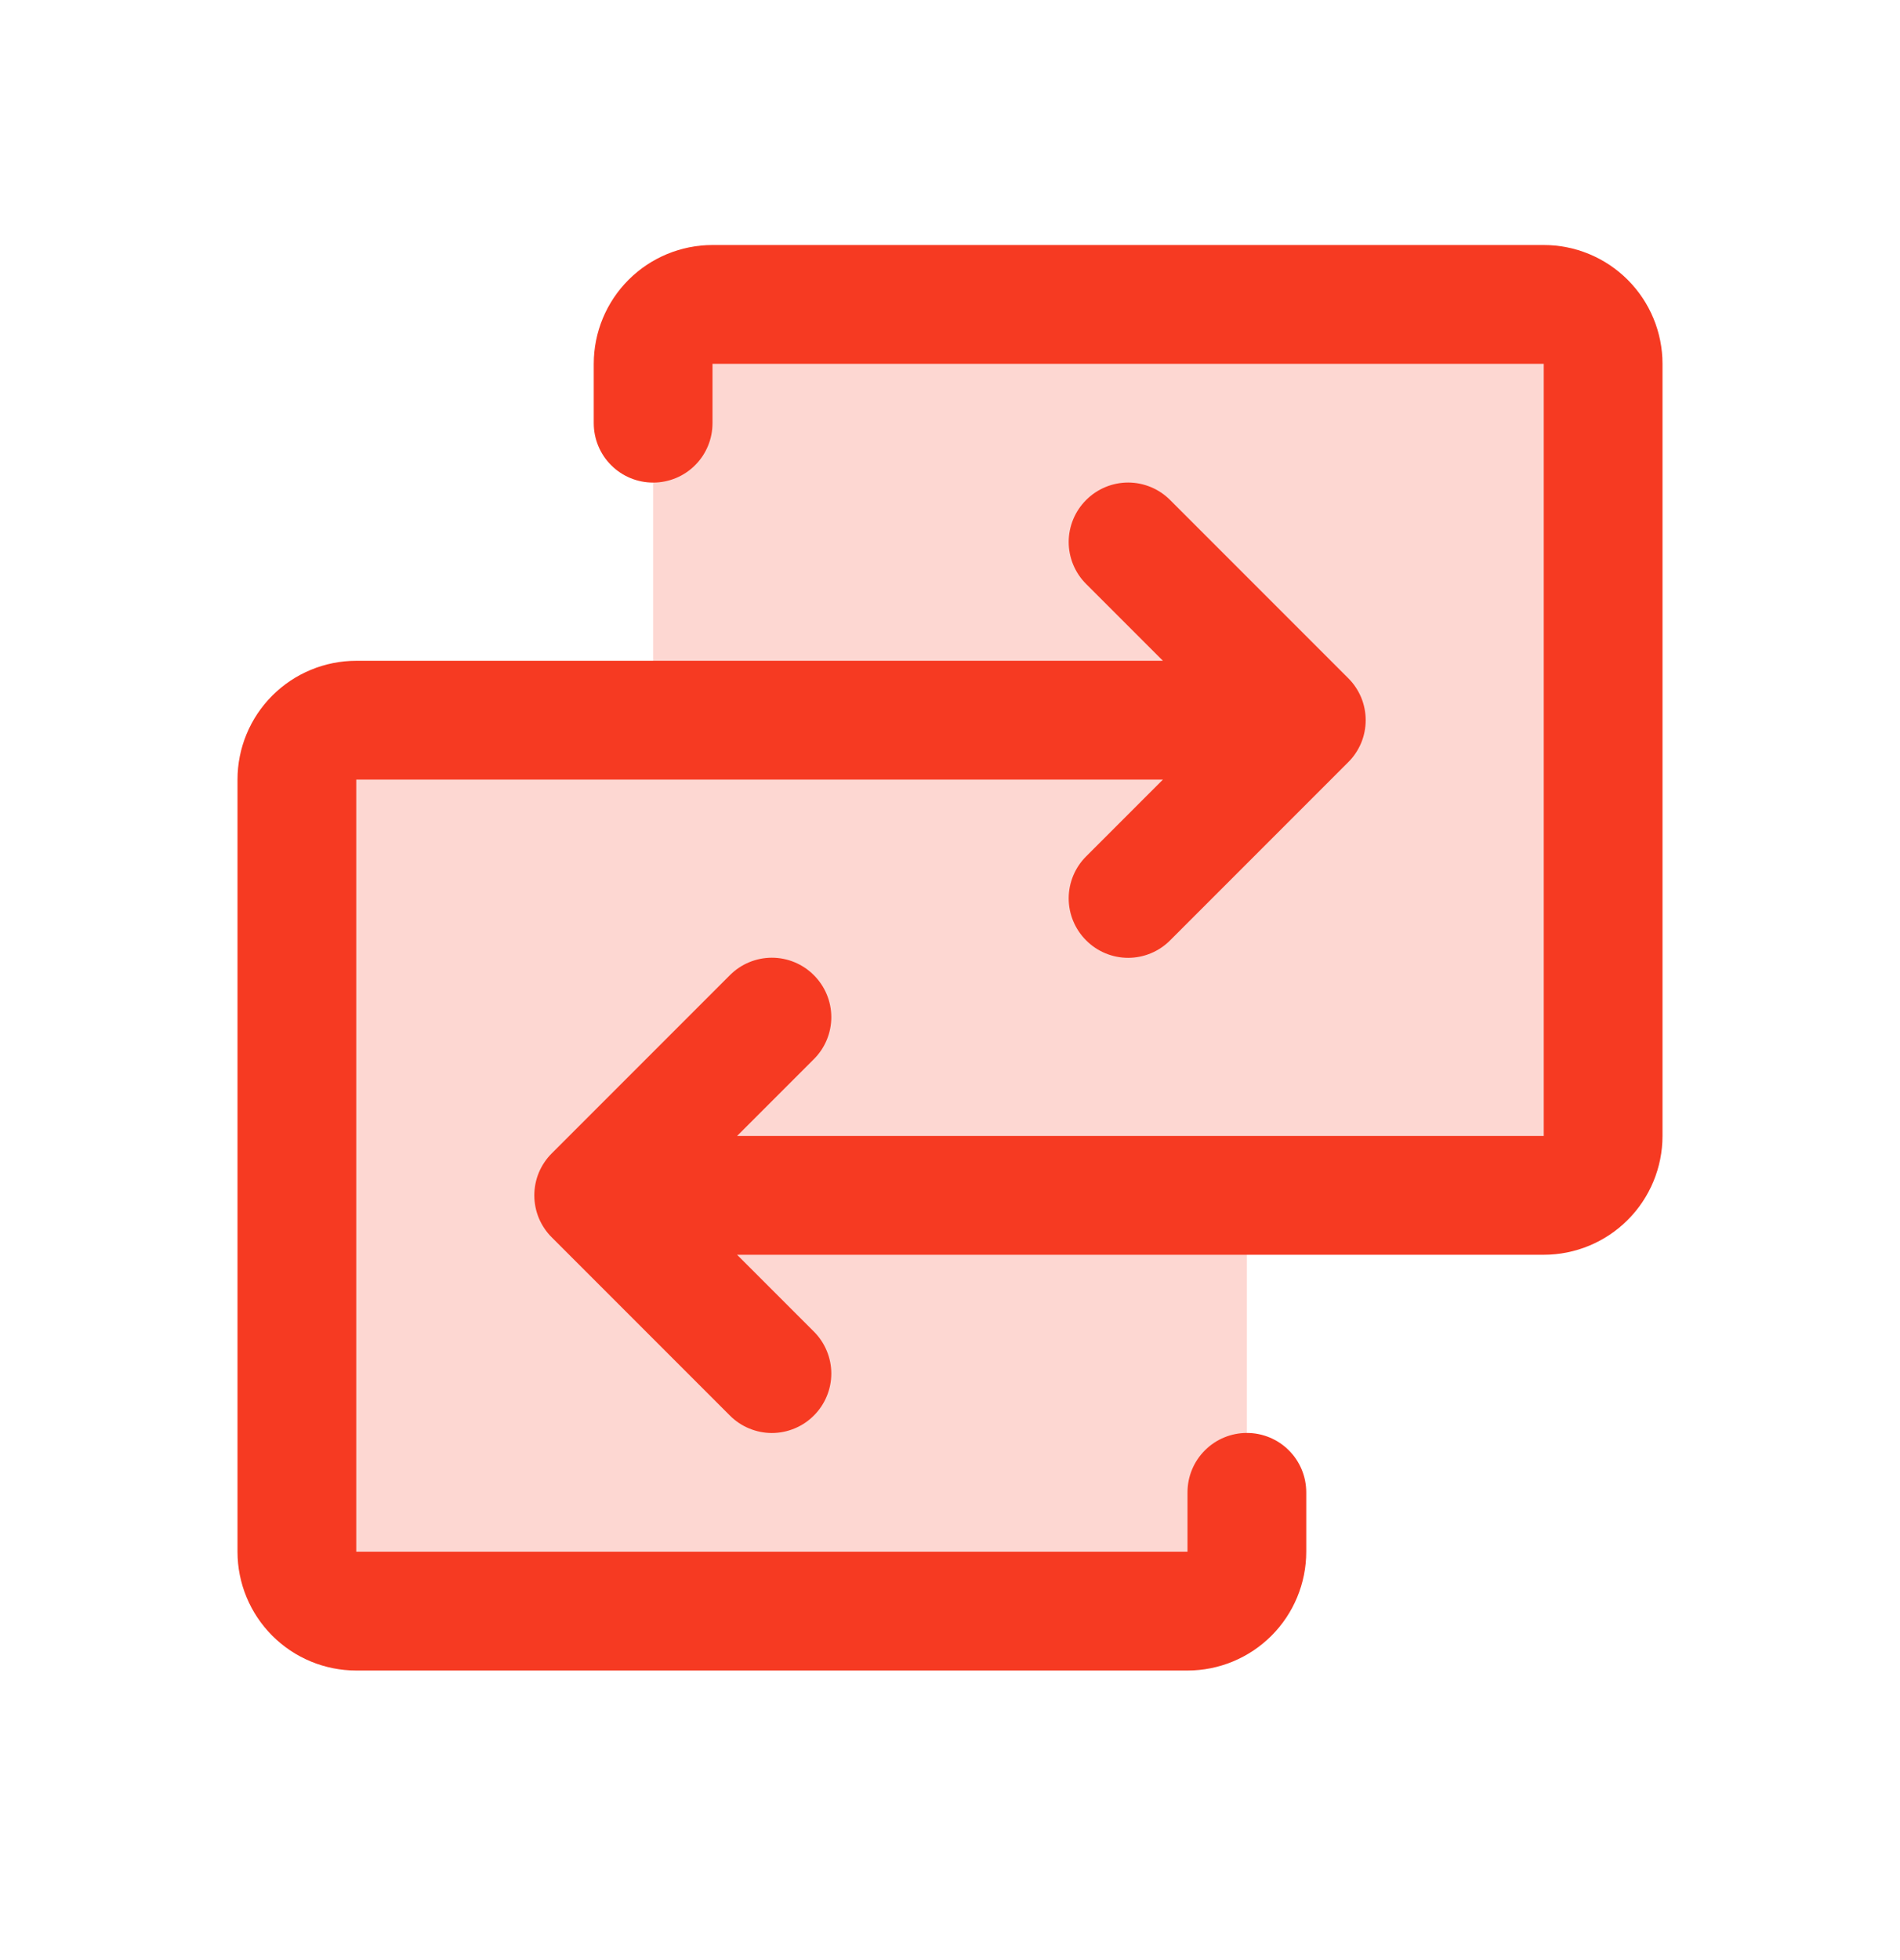
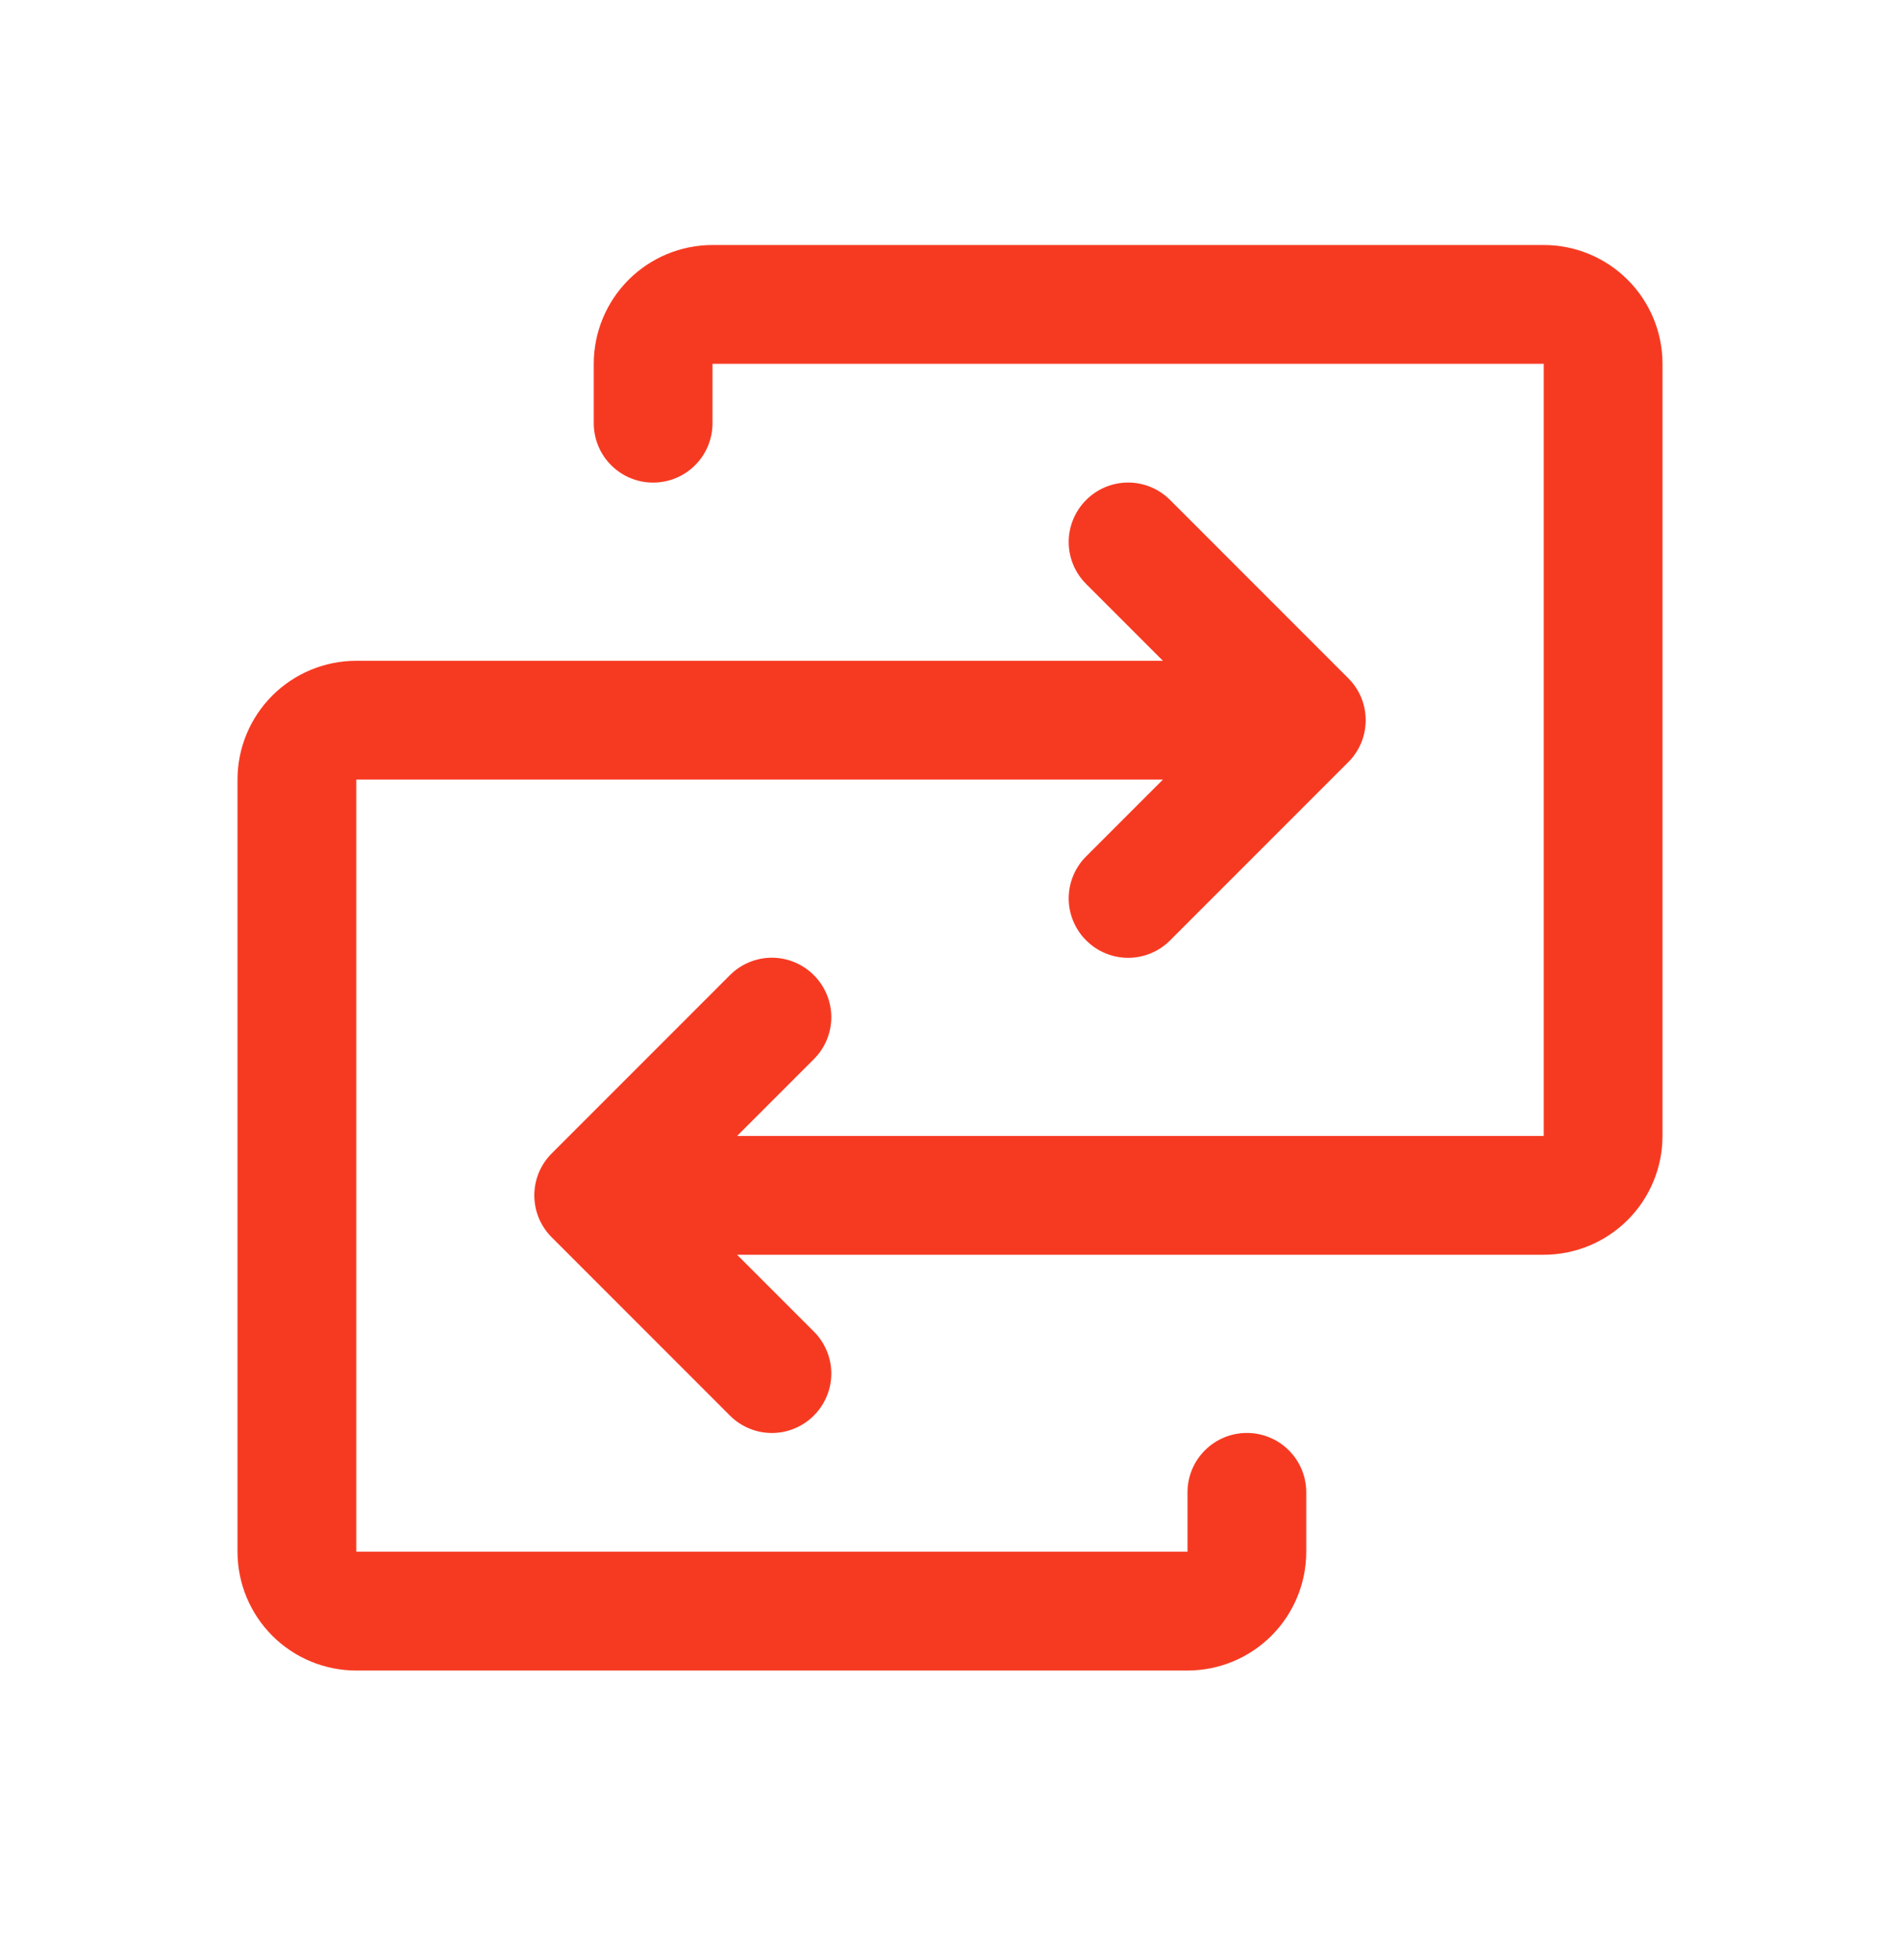
<svg xmlns="http://www.w3.org/2000/svg" width="32" height="33" viewBox="0 0 32 33" fill="none">
-   <path opacity="0.2" d="M27 6.125V19.125C27 19.39 26.895 19.645 26.707 19.832C26.52 20.02 26.265 20.125 26 20.125H21V26.125C21 26.39 20.895 26.645 20.707 26.832C20.52 27.02 20.265 27.125 20 27.125H6C5.735 27.125 5.48 27.02 5.293 26.832C5.105 26.645 5 26.39 5 26.125V13.125C5 12.86 5.105 12.605 5.293 12.418C5.48 12.23 5.735 12.125 6 12.125H11V6.125C11 5.86 11.105 5.605 11.293 5.418C11.48 5.23 11.735 5.125 12 5.125H26C26.265 5.125 26.52 5.23 26.707 5.418C26.895 5.605 27 5.86 27 6.125Z" fill="#F63A22" />
  <path d="M28 6.125V19.125C28 19.655 27.789 20.164 27.414 20.539C27.039 20.914 26.53 21.125 26 21.125H12.414L13.707 22.418C13.8 22.51 13.874 22.621 13.924 22.742C13.975 22.863 14.001 22.994 14.001 23.125C14.001 23.256 13.975 23.387 13.924 23.508C13.874 23.629 13.8 23.74 13.707 23.832C13.615 23.925 13.504 23.999 13.383 24.049C13.261 24.1 13.131 24.126 13 24.126C12.869 24.126 12.739 24.1 12.617 24.049C12.496 23.999 12.385 23.925 12.293 23.832L9.293 20.832C9.2 20.74 9.126 20.629 9.075 20.508C9.025 20.387 8.999 20.256 8.999 20.125C8.999 19.994 9.025 19.863 9.075 19.742C9.126 19.621 9.2 19.51 9.293 19.418L12.293 16.418C12.48 16.23 12.735 16.124 13 16.124C13.265 16.124 13.52 16.23 13.707 16.418C13.895 16.605 14.001 16.86 14.001 17.125C14.001 17.39 13.895 17.645 13.707 17.832L12.414 19.125H26V6.125H12V7.125C12 7.39 11.895 7.645 11.707 7.832C11.52 8.02 11.265 8.125 11 8.125C10.735 8.125 10.48 8.02 10.293 7.832C10.105 7.645 10 7.39 10 7.125V6.125C10 5.595 10.211 5.086 10.586 4.711C10.961 4.336 11.47 4.125 12 4.125H26C26.53 4.125 27.039 4.336 27.414 4.711C27.789 5.086 28 5.595 28 6.125ZM21 24.125C20.735 24.125 20.48 24.23 20.293 24.418C20.105 24.605 20 24.86 20 25.125V26.125H6V13.125H19.586L18.293 14.418C18.105 14.605 17.999 14.86 17.999 15.125C17.999 15.39 18.105 15.645 18.293 15.832C18.48 16.02 18.735 16.126 19 16.126C19.265 16.126 19.52 16.02 19.707 15.832L22.707 12.832C22.8 12.74 22.874 12.629 22.925 12.508C22.975 12.386 23.001 12.256 23.001 12.125C23.001 11.994 22.975 11.864 22.925 11.742C22.874 11.621 22.8 11.51 22.707 11.418L19.707 8.418C19.52 8.23 19.265 8.124 19 8.124C18.735 8.124 18.48 8.23 18.293 8.418C18.105 8.605 17.999 8.86 17.999 9.125C17.999 9.39 18.105 9.645 18.293 9.832L19.586 11.125H6C5.47 11.125 4.961 11.336 4.586 11.711C4.211 12.086 4 12.595 4 13.125V26.125C4 26.655 4.211 27.164 4.586 27.539C4.961 27.914 5.47 28.125 6 28.125H20C20.53 28.125 21.039 27.914 21.414 27.539C21.789 27.164 22 26.655 22 26.125V25.125C22 24.86 21.895 24.605 21.707 24.418C21.52 24.23 21.265 24.125 21 24.125Z" fill="#F63A22" />
</svg>